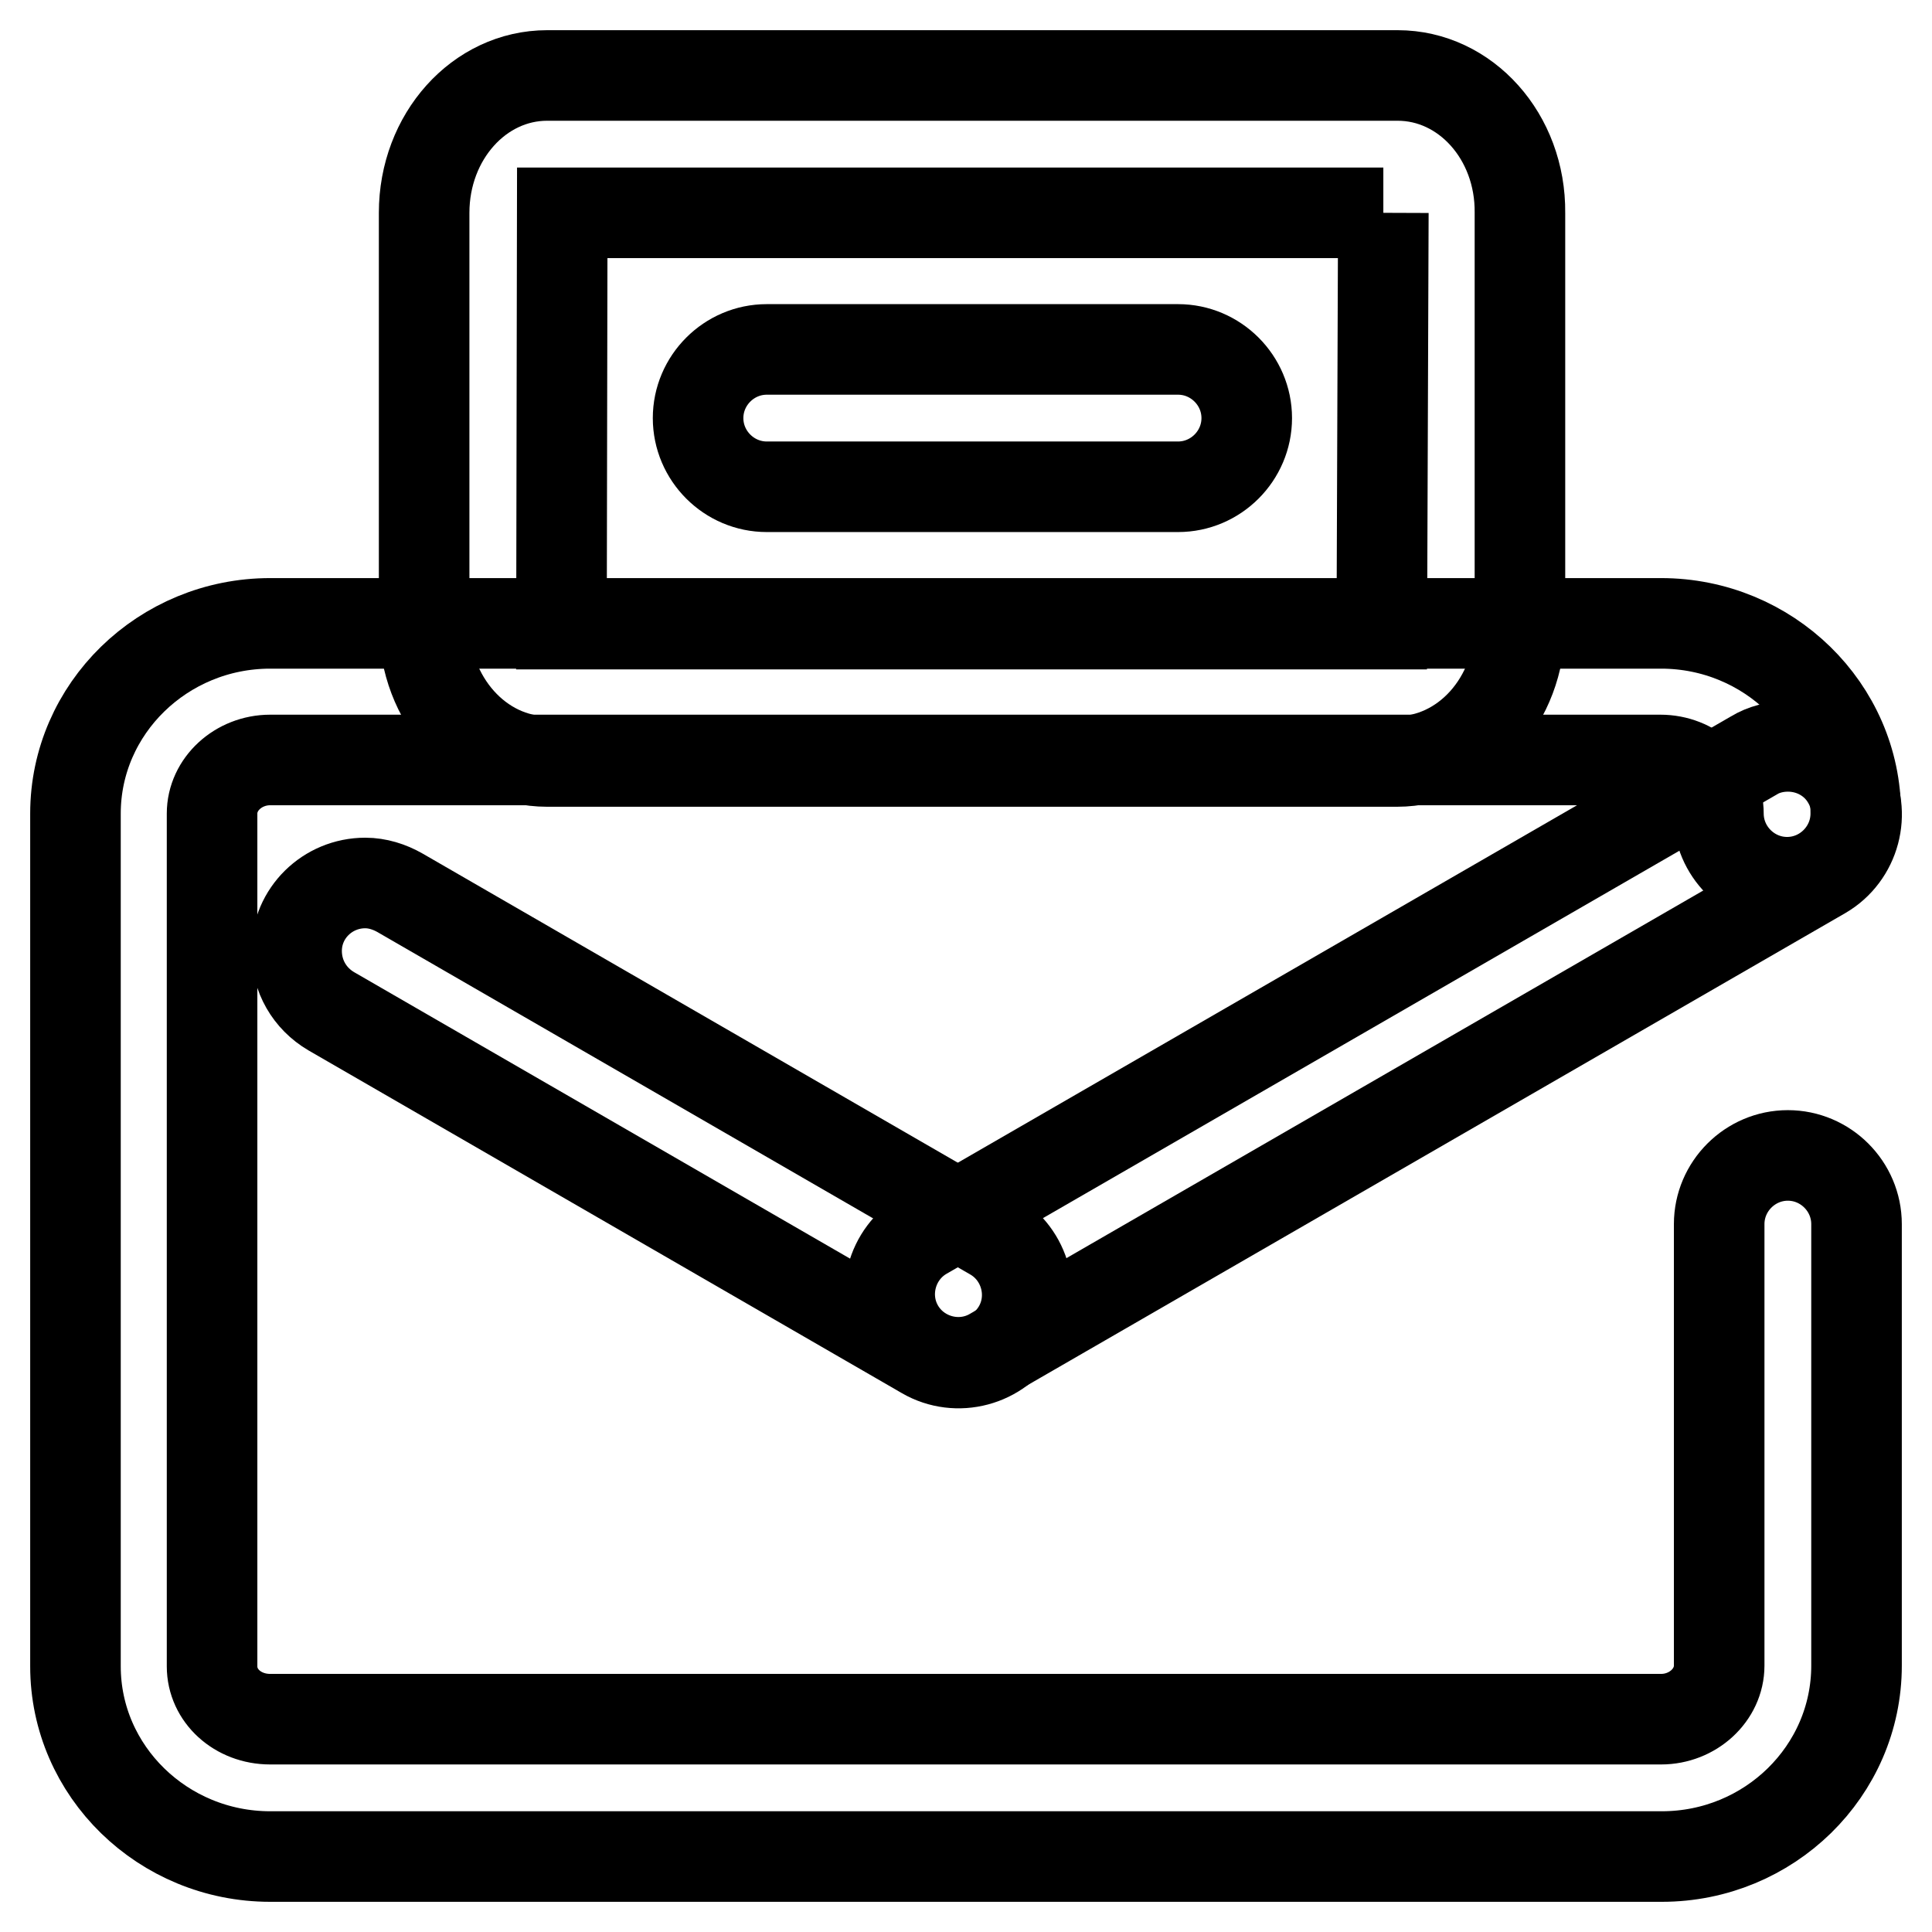
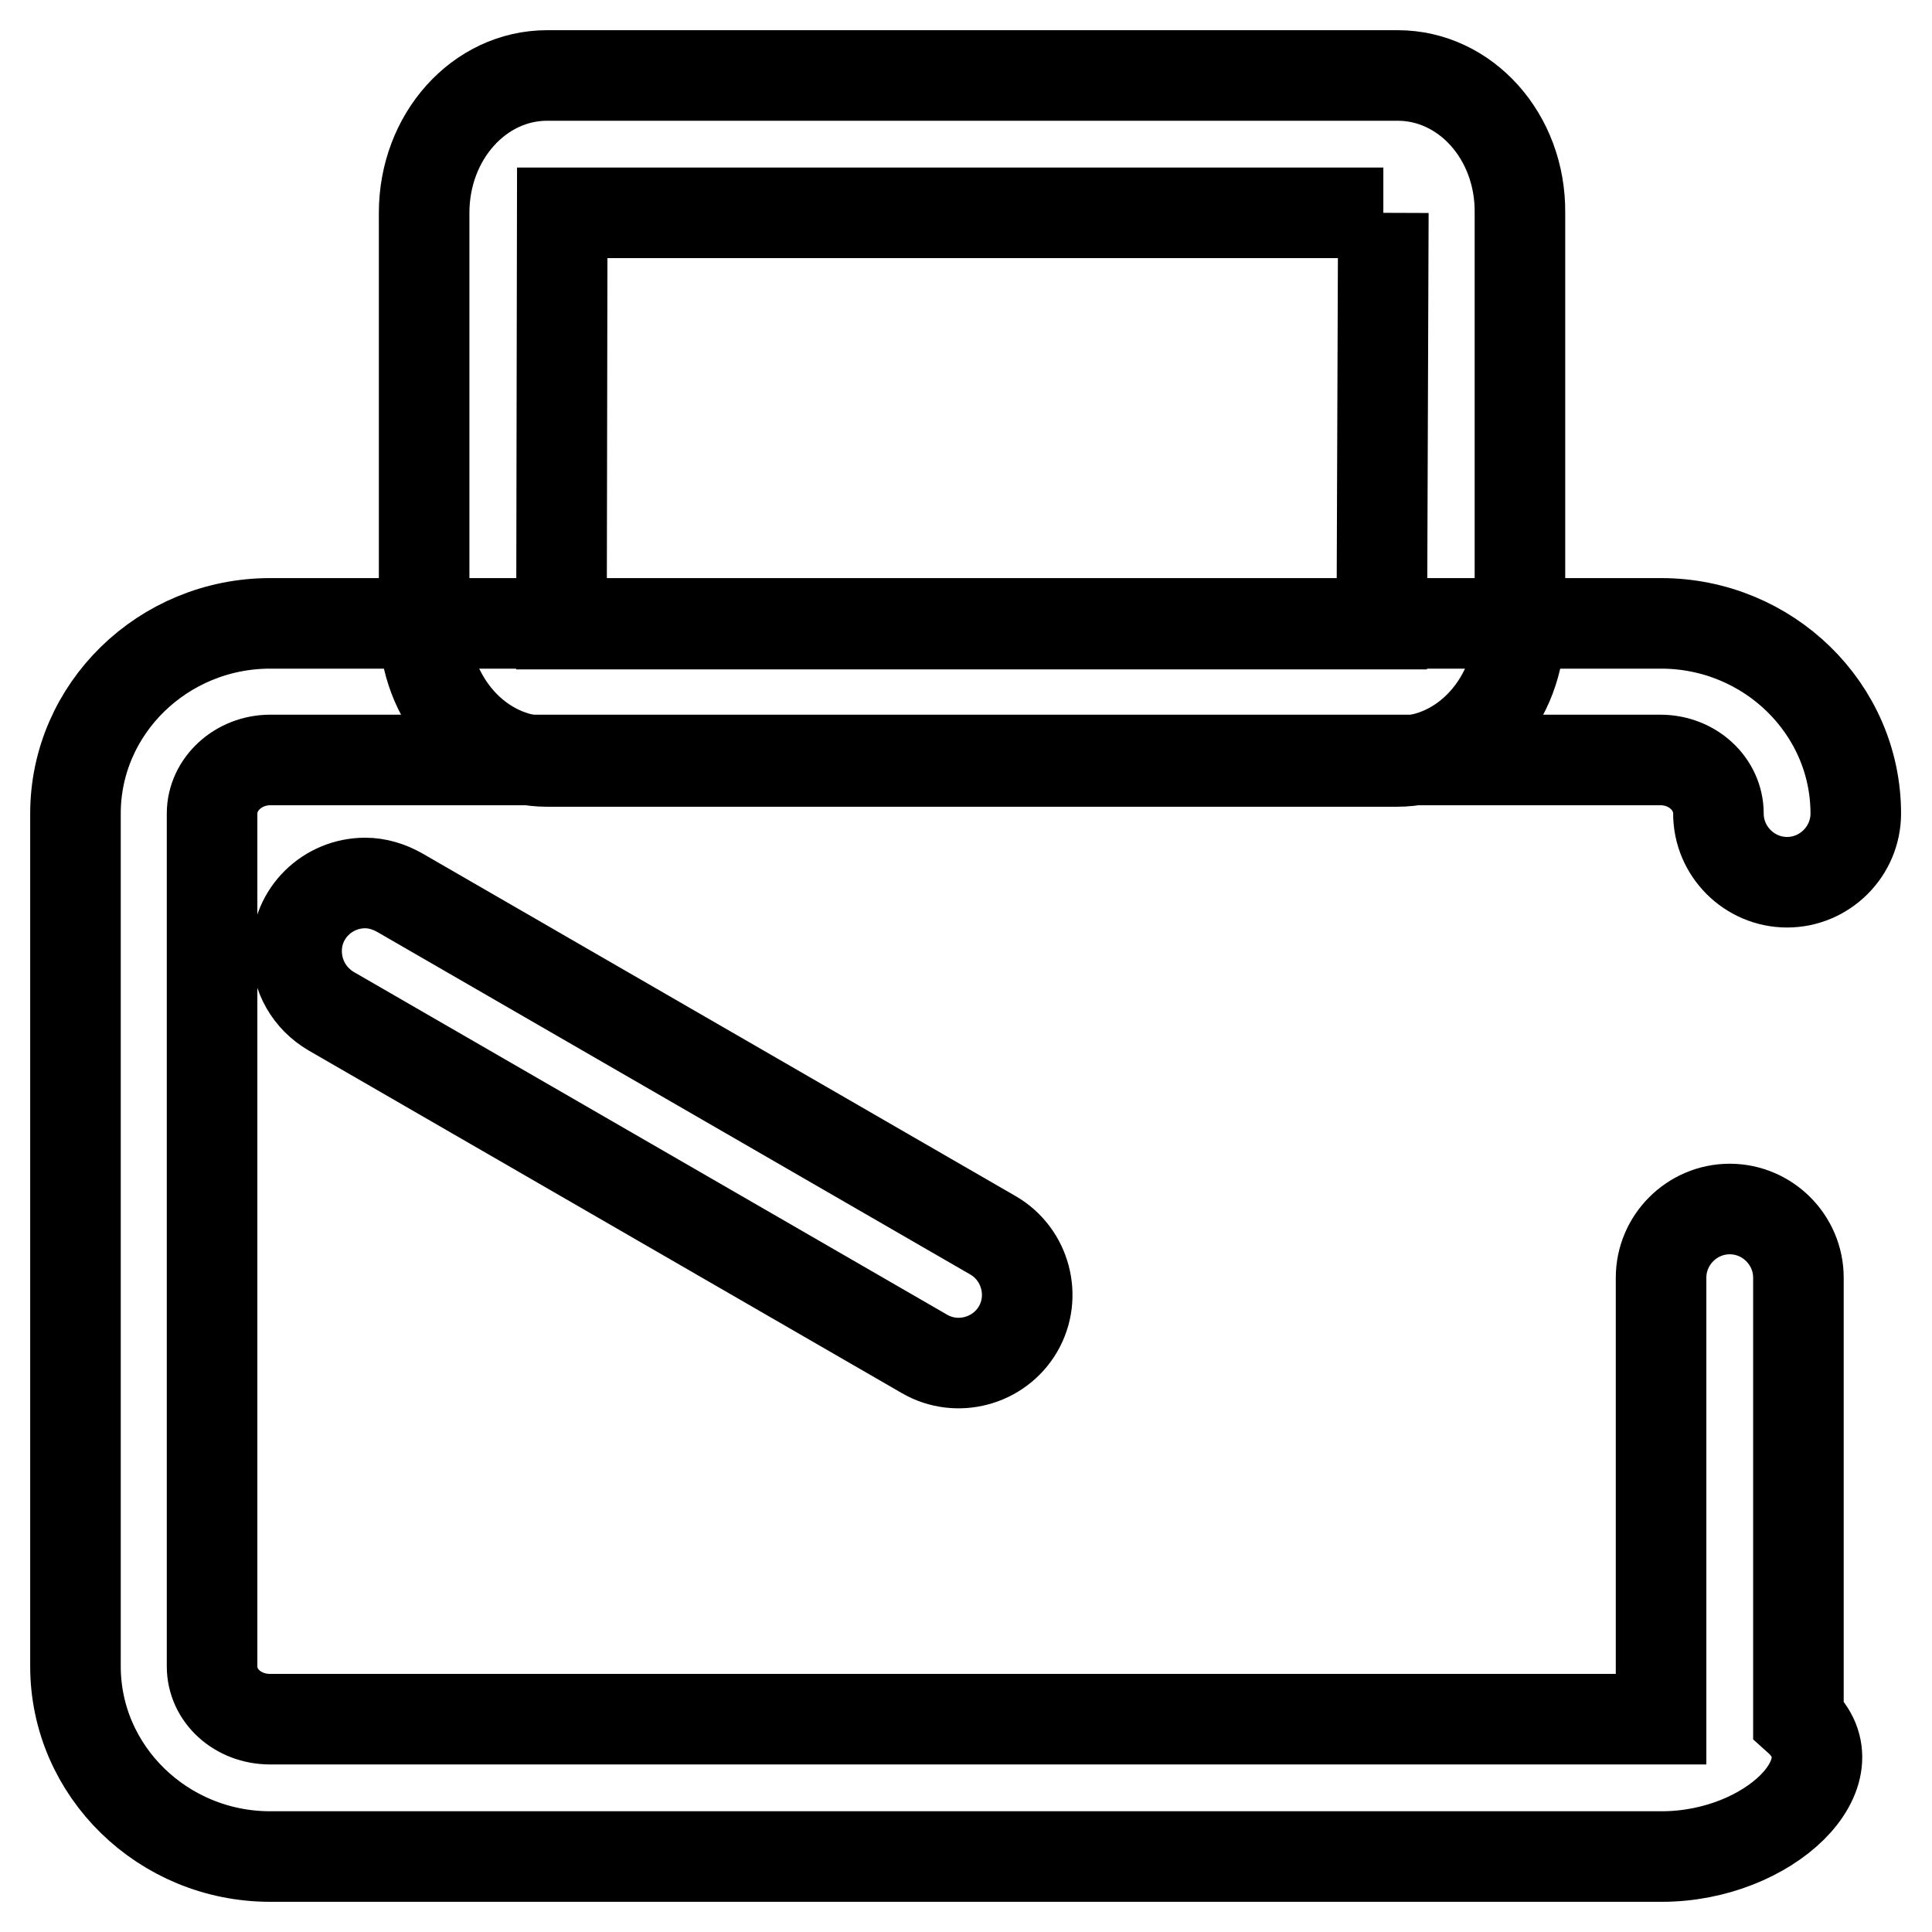
<svg xmlns="http://www.w3.org/2000/svg" version="1.1" x="0px" y="0px" viewBox="0 0 256 256" enable-background="new 0 0 256 256" xml:space="preserve">
  <g>
-     <path stroke-width="12" fill-opacity="0" stroke="#000000" d="M220.2,246H35.8C21.6,246,10,234.7,10,220.8v-113c0-13.9,11.6-25.2,25.8-25.2h184.3 c14.2,0,25.8,11.3,25.8,25.2c0,5-4.1,9.1-9.1,9.1c-5,0-9.1-4.1-9.1-9.1c0-3.9-3.4-7.1-7.7-7.1H35.8c-4.2,0-7.7,3.2-7.7,7.1v113 c0,3.9,3.4,7,7.7,7h184.3c4.2,0,7.7-3.2,7.7-7.1v-58.5c0-5,4.1-9.1,9.1-9.1c5,0,9.1,4.1,9.1,9.1v58.5 C246,234.7,234.4,246,220.2,246z" />
-     <path stroke-width="12" fill-opacity="0" stroke="#000000" d="M236.9,98.9c-1.6,0-3.2,0.4-4.5,1.2l-110,63.5c-4.3,2.5-5.8,8.1-3.3,12.4c2.5,4.3,8.1,5.8,12.4,3.3 l110-63.5c4.3-2.5,5.8-8.1,3.3-12.4C243.2,100.6,240.2,98.9,236.9,98.9z" />
+     <path stroke-width="12" fill-opacity="0" stroke="#000000" d="M220.2,246H35.8C21.6,246,10,234.7,10,220.8v-113c0-13.9,11.6-25.2,25.8-25.2h184.3 c14.2,0,25.8,11.3,25.8,25.2c0,5-4.1,9.1-9.1,9.1c-5,0-9.1-4.1-9.1-9.1c0-3.9-3.4-7.1-7.7-7.1H35.8c-4.2,0-7.7,3.2-7.7,7.1v113 c0,3.9,3.4,7,7.7,7h184.3v-58.5c0-5,4.1-9.1,9.1-9.1c5,0,9.1,4.1,9.1,9.1v58.5 C246,234.7,234.4,246,220.2,246z" />
    <path stroke-width="12" fill-opacity="0" stroke="#000000" d="M48.4,117c-5,0-9.1,4-9.1,9c0,3.3,1.7,6.3,4.6,8l78.6,45.4c4.3,2.5,9.9,1,12.4-3.3c2.5-4.3,1-9.9-3.3-12.4 l0,0L53,118.3C51.6,117.5,50,117,48.4,117z M183.3,28.2l-0.2,54.5H74.4l0.1-54.5H183.3 M185.2,10H72.5c-9,0-16.3,8.1-16.3,18.2 v54.5c0,10,7.3,18.2,16.3,18.2h112.6c9,0,16.3-8.1,16.3-18.2V28.2C201.5,18.1,194.2,10,185.2,10L185.2,10z" />
-     <path stroke-width="12" fill-opacity="0" stroke="#000000" d="M156.1,46.3h-54.5c-5,0-9.1,4.1-9.1,9.1c0,5,4.1,9.1,9.1,9.1l0,0h54.5c5,0,9.1-4.1,9.1-9.1 C165.2,50.4,161.1,46.3,156.1,46.3z" />
  </g>
</svg>